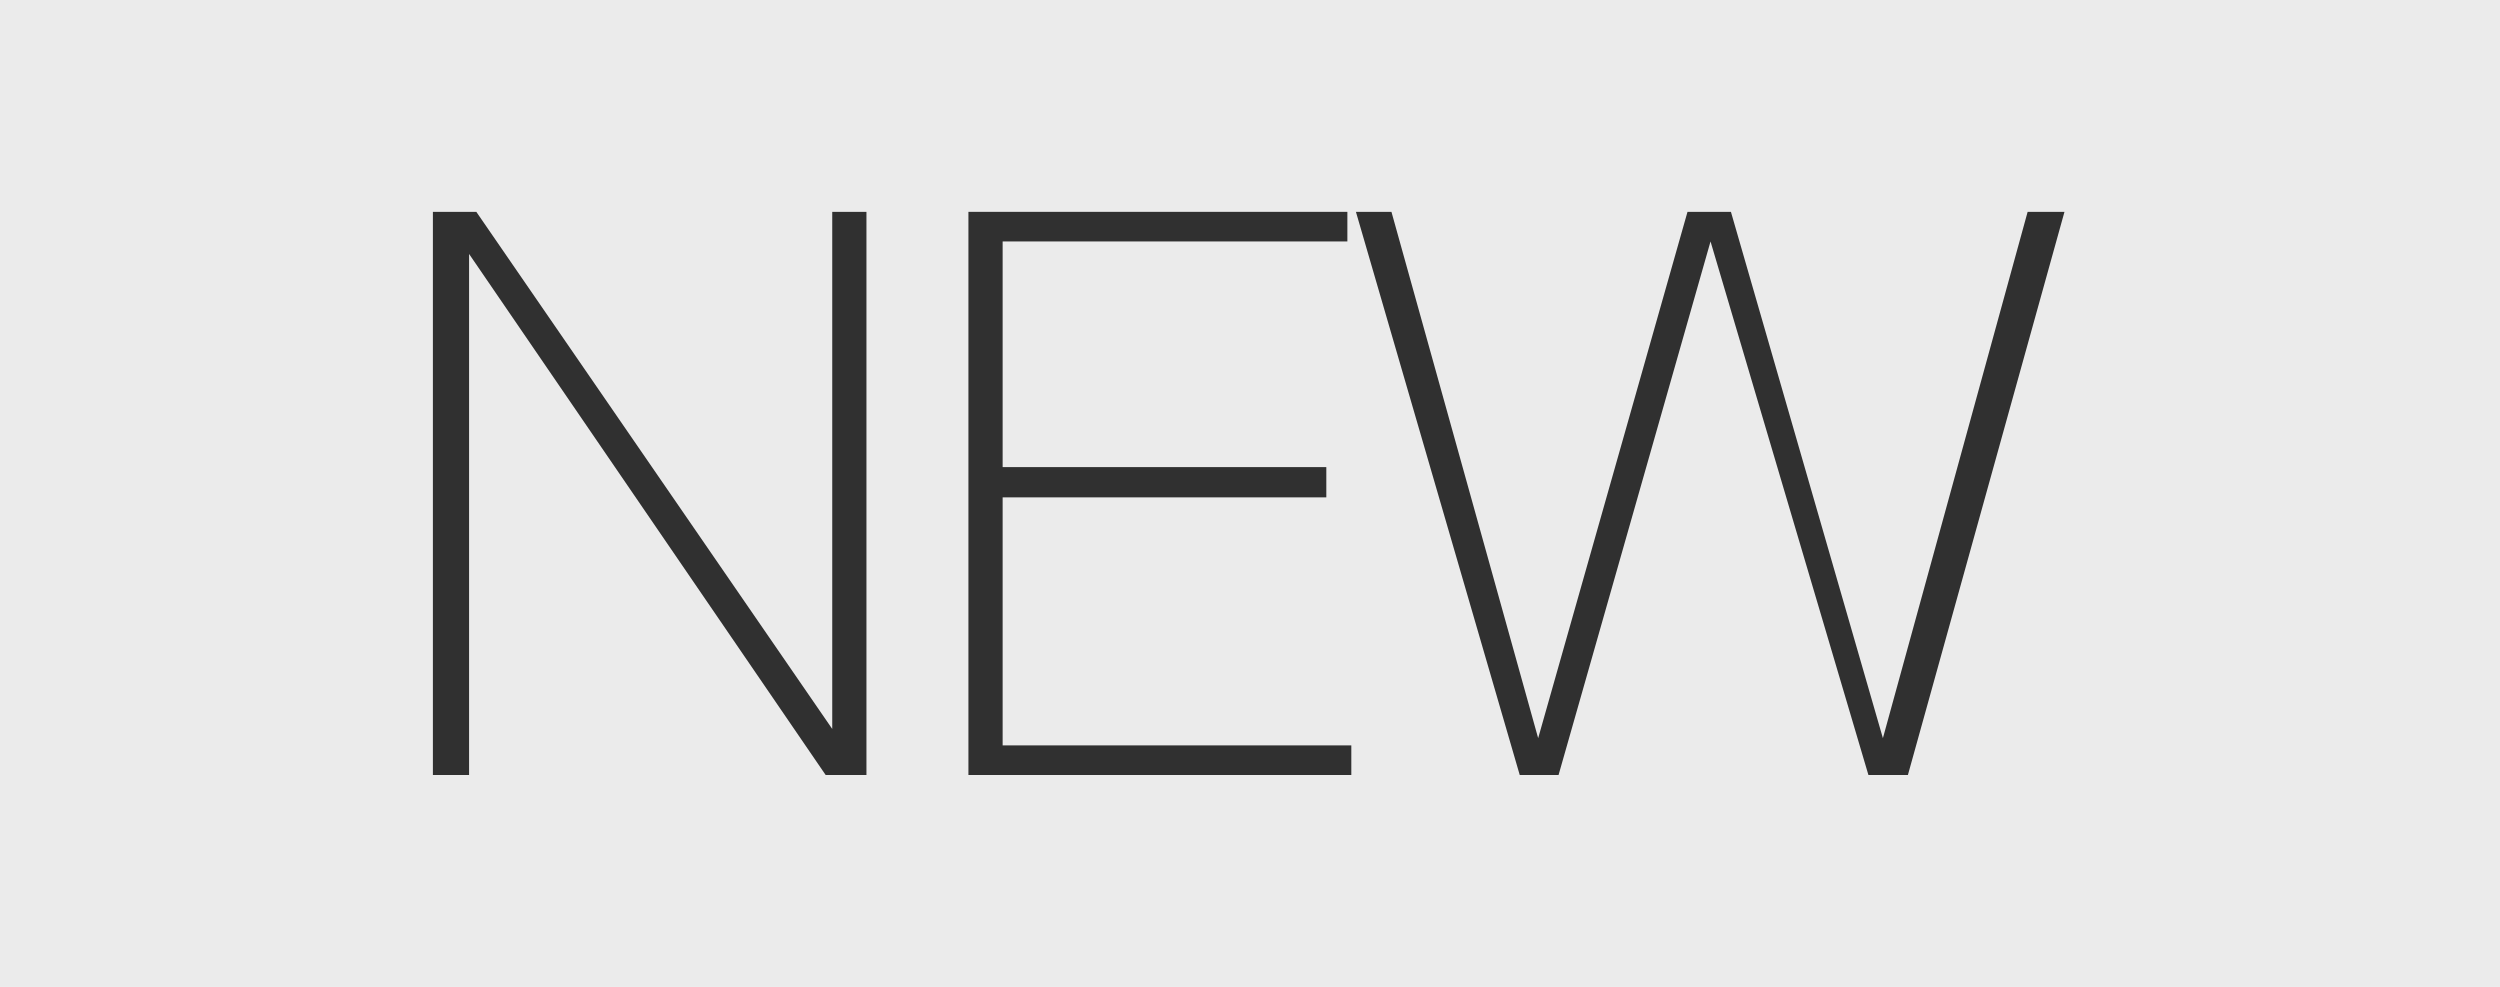
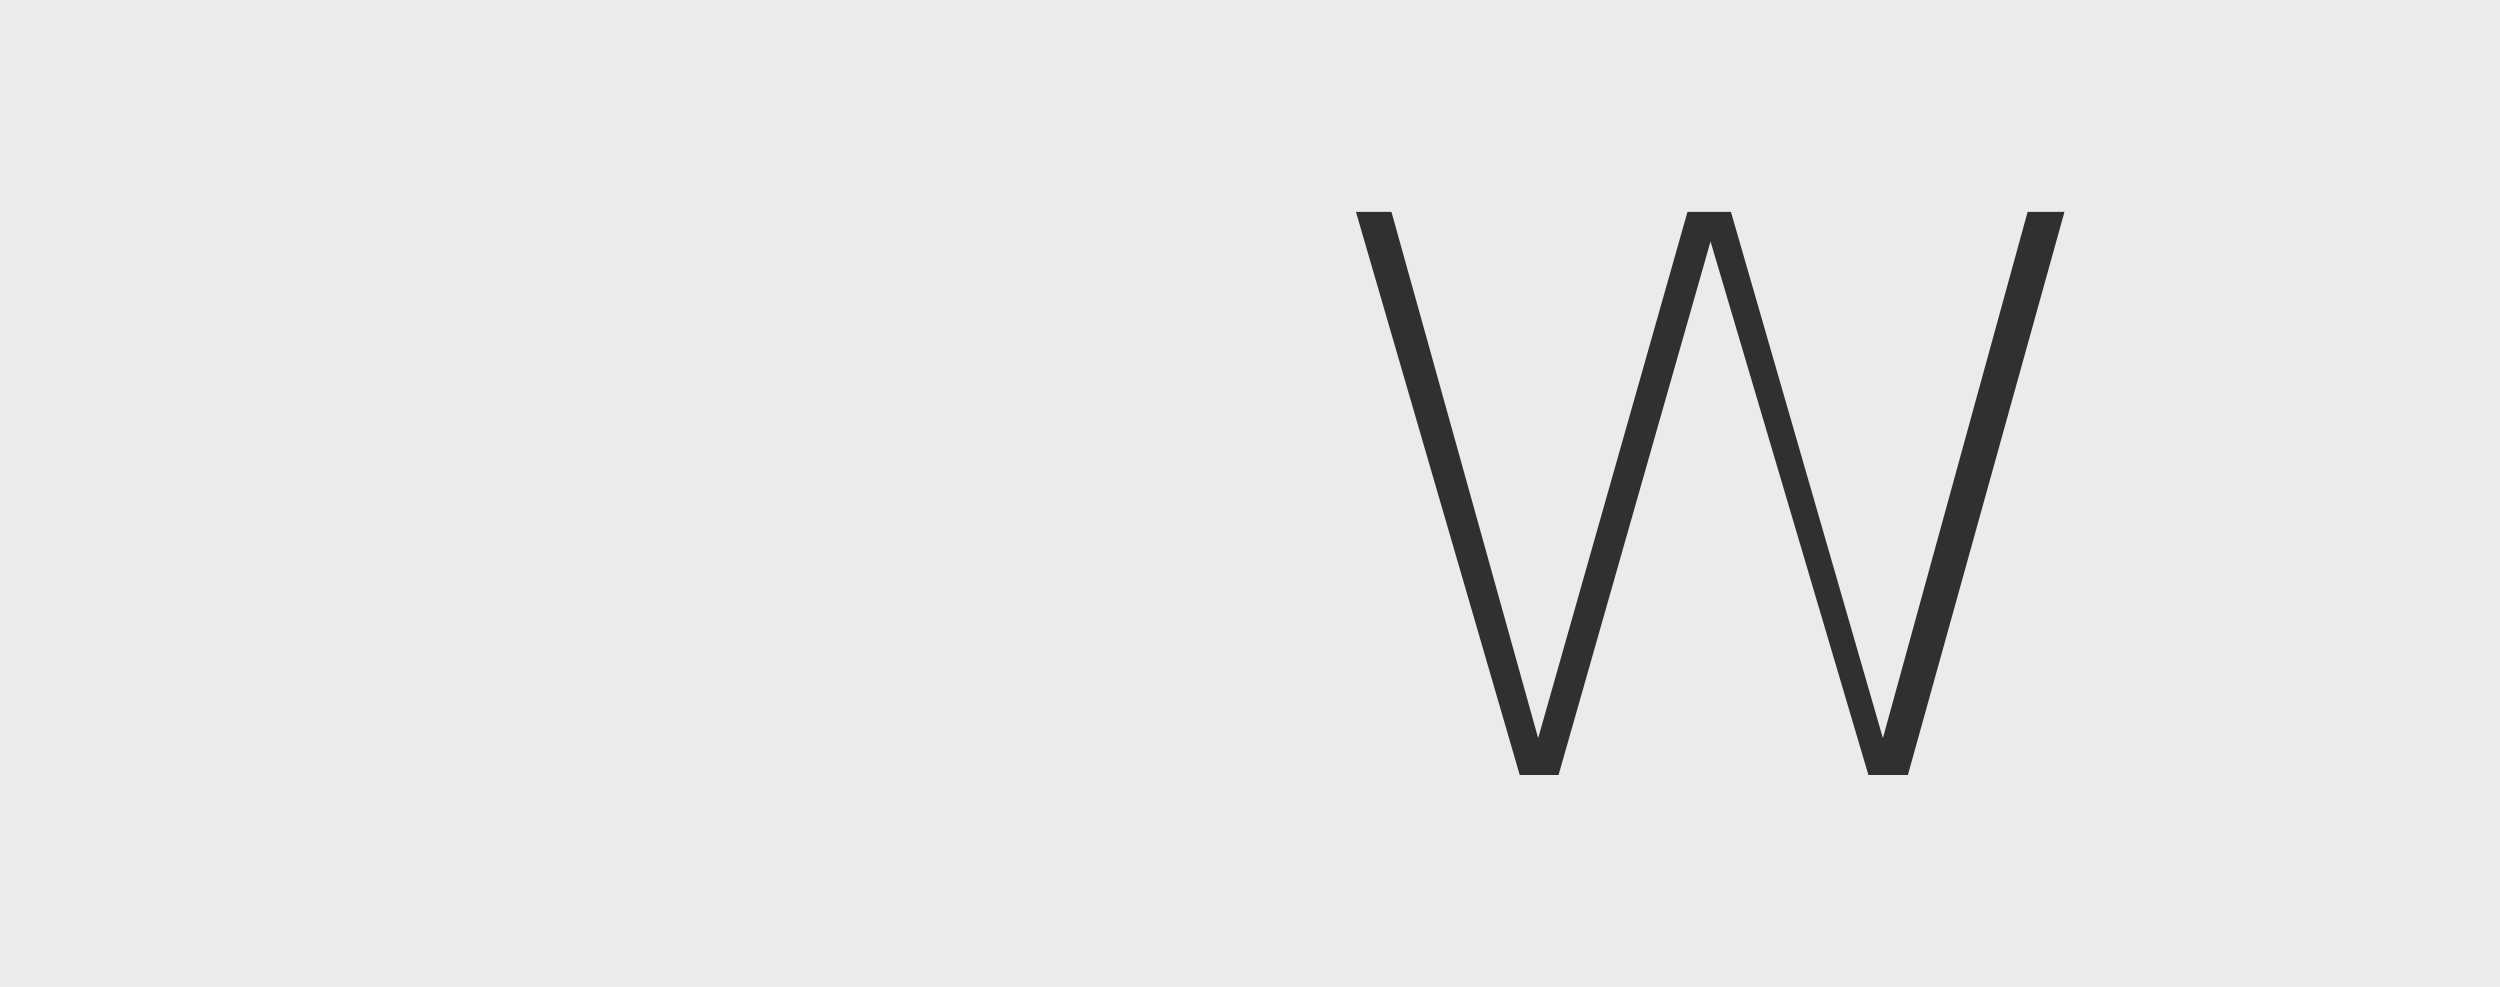
<svg xmlns="http://www.w3.org/2000/svg" id="Layer_1" data-name="Layer 1" viewBox="0 0 38 15">
  <defs>
    <style>.cls-1{fill:#ebebeb;}.cls-2{fill:#303030;}</style>
  </defs>
  <rect class="cls-1" width="38" height="15" />
-   <rect class="cls-1" width="38" height="15" />
-   <path class="cls-2" d="M6.58,3.22h.66l5.41,7.86h0V3.22h.52v8.56h-.62L7.13,3.86h0v7.92H6.58Z" />
-   <path class="cls-2" d="M14.72,3.22h5.76v.45H15.24V7.1h4.92v.46H15.24v3.77h5.3v.45H14.72Z" />
  <path class="cls-2" d="M20.61,3.22h.54l2.23,8h0l2.27-8h.66l2.31,8h0l2.2-8h.56L29,11.78h-.6L26,3.67h0l-2.31,8.11h-.59Z" />
</svg>